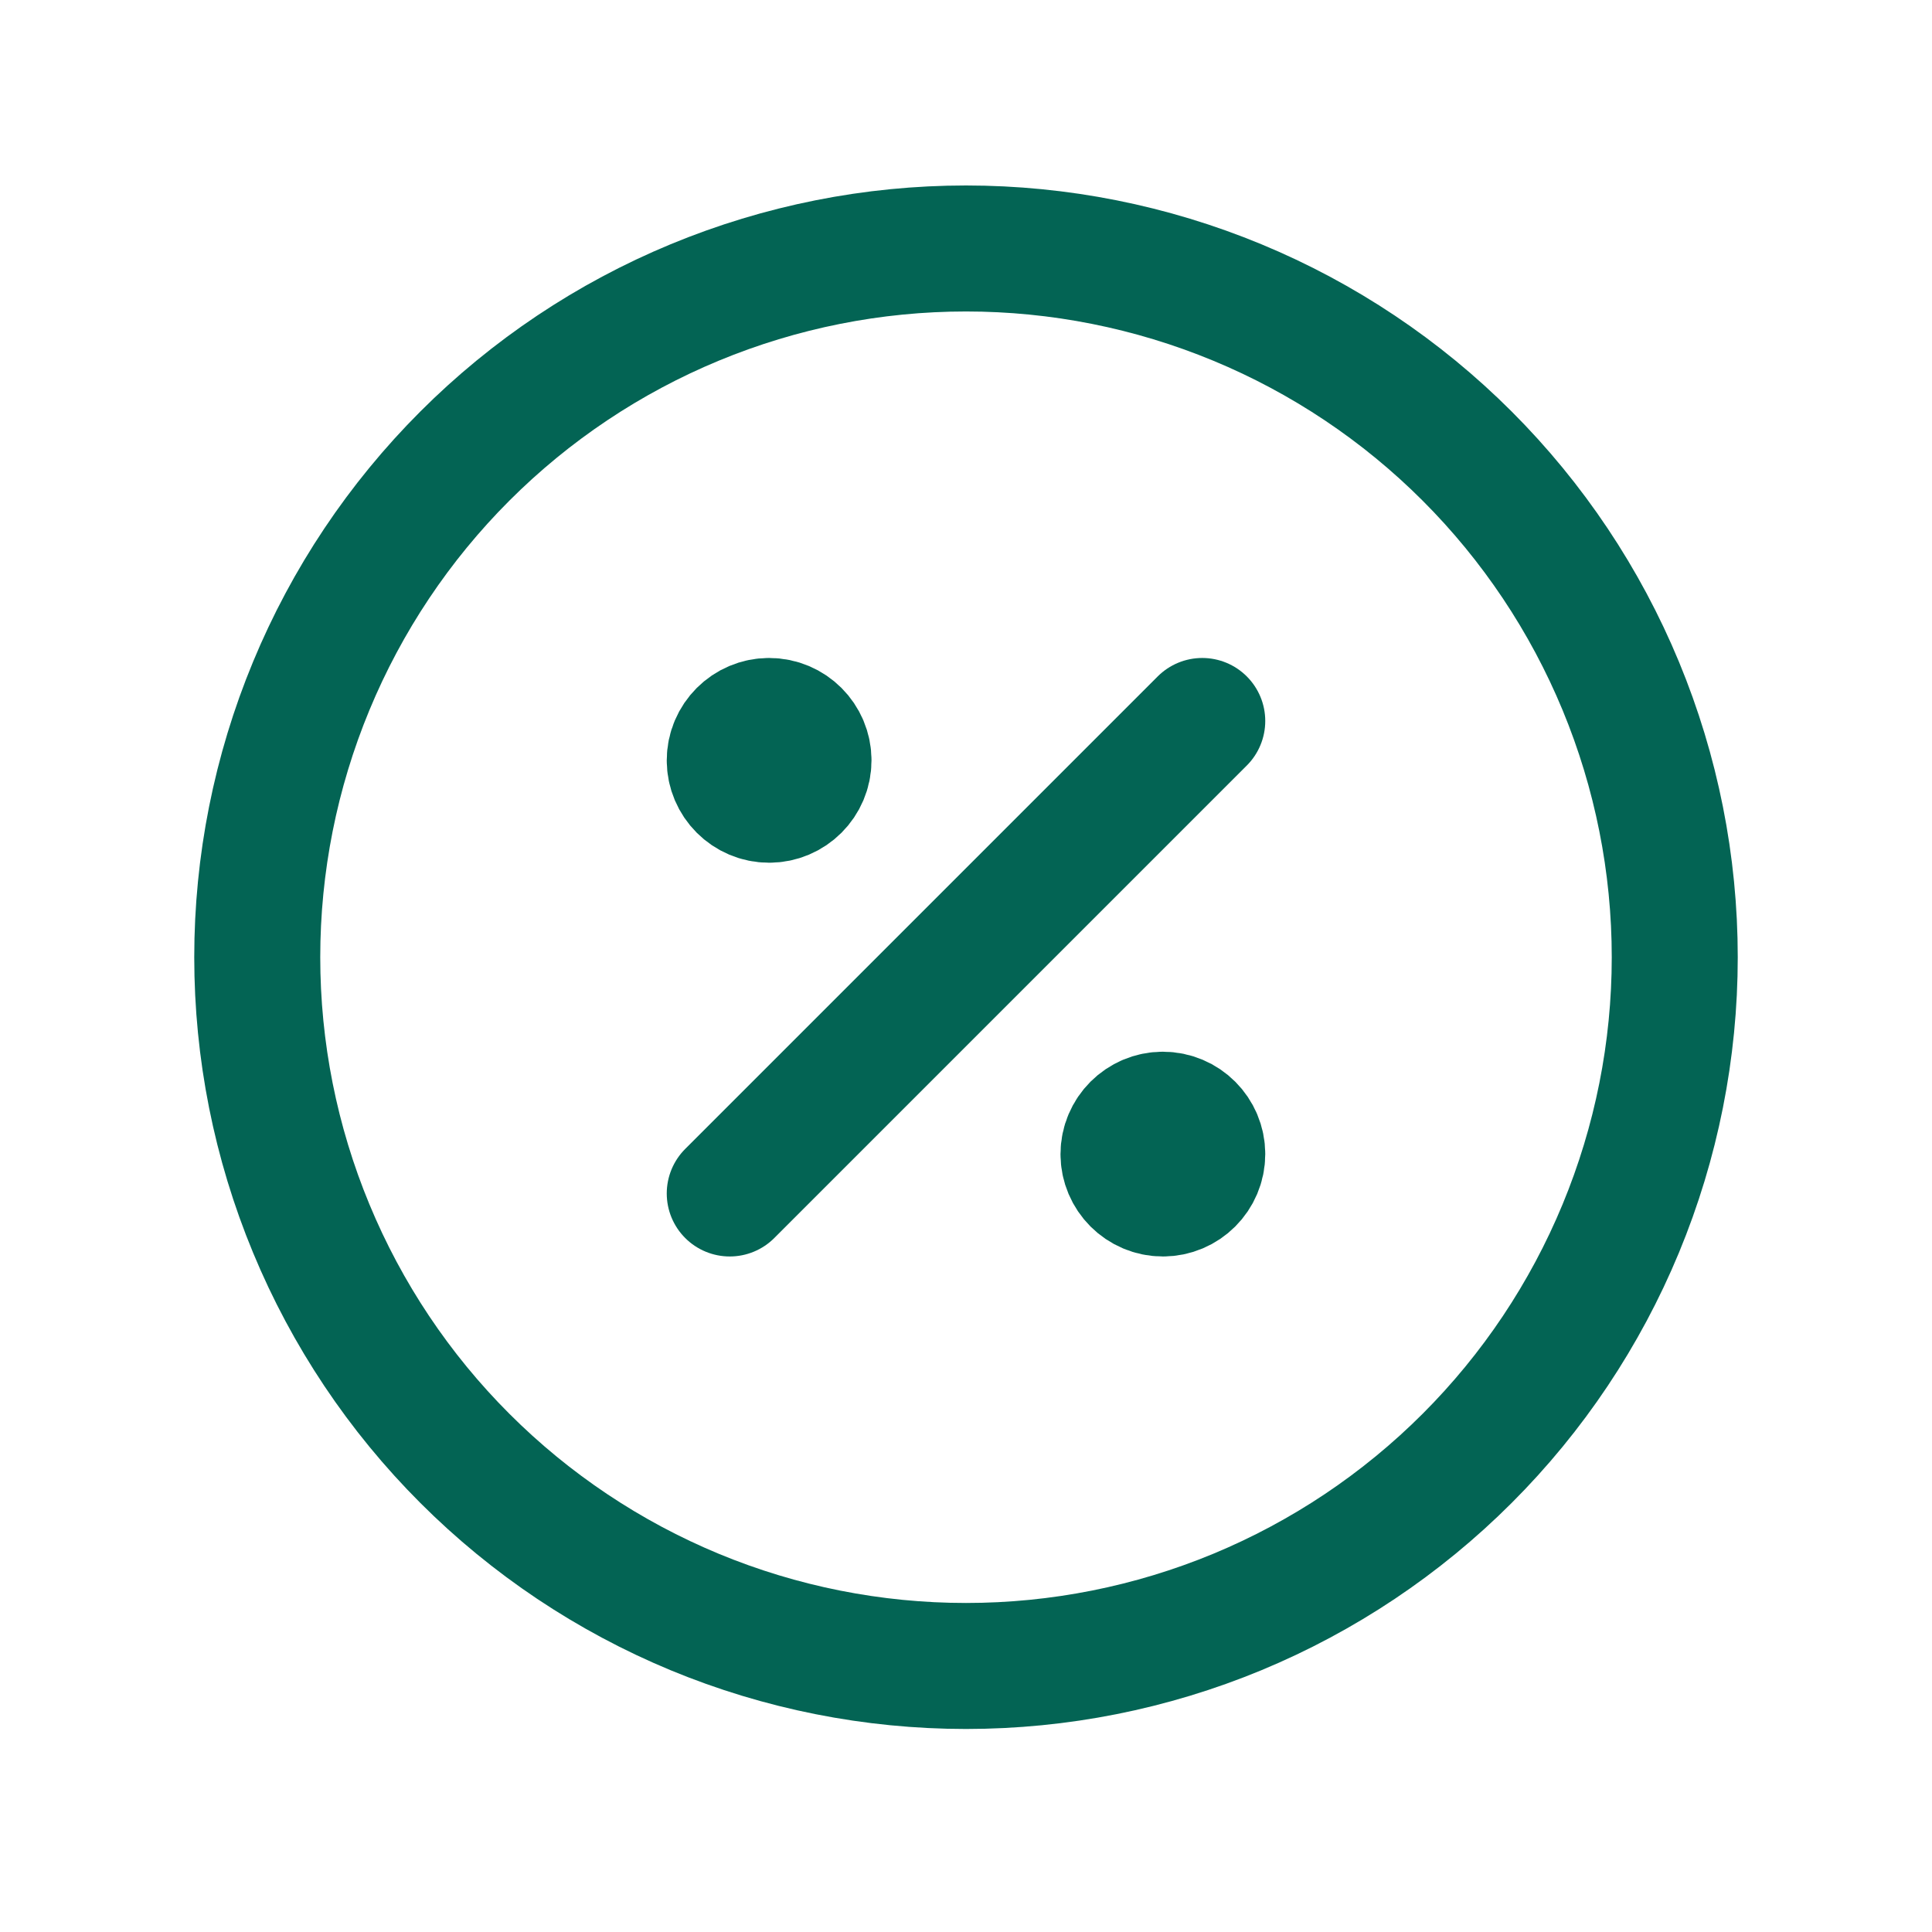
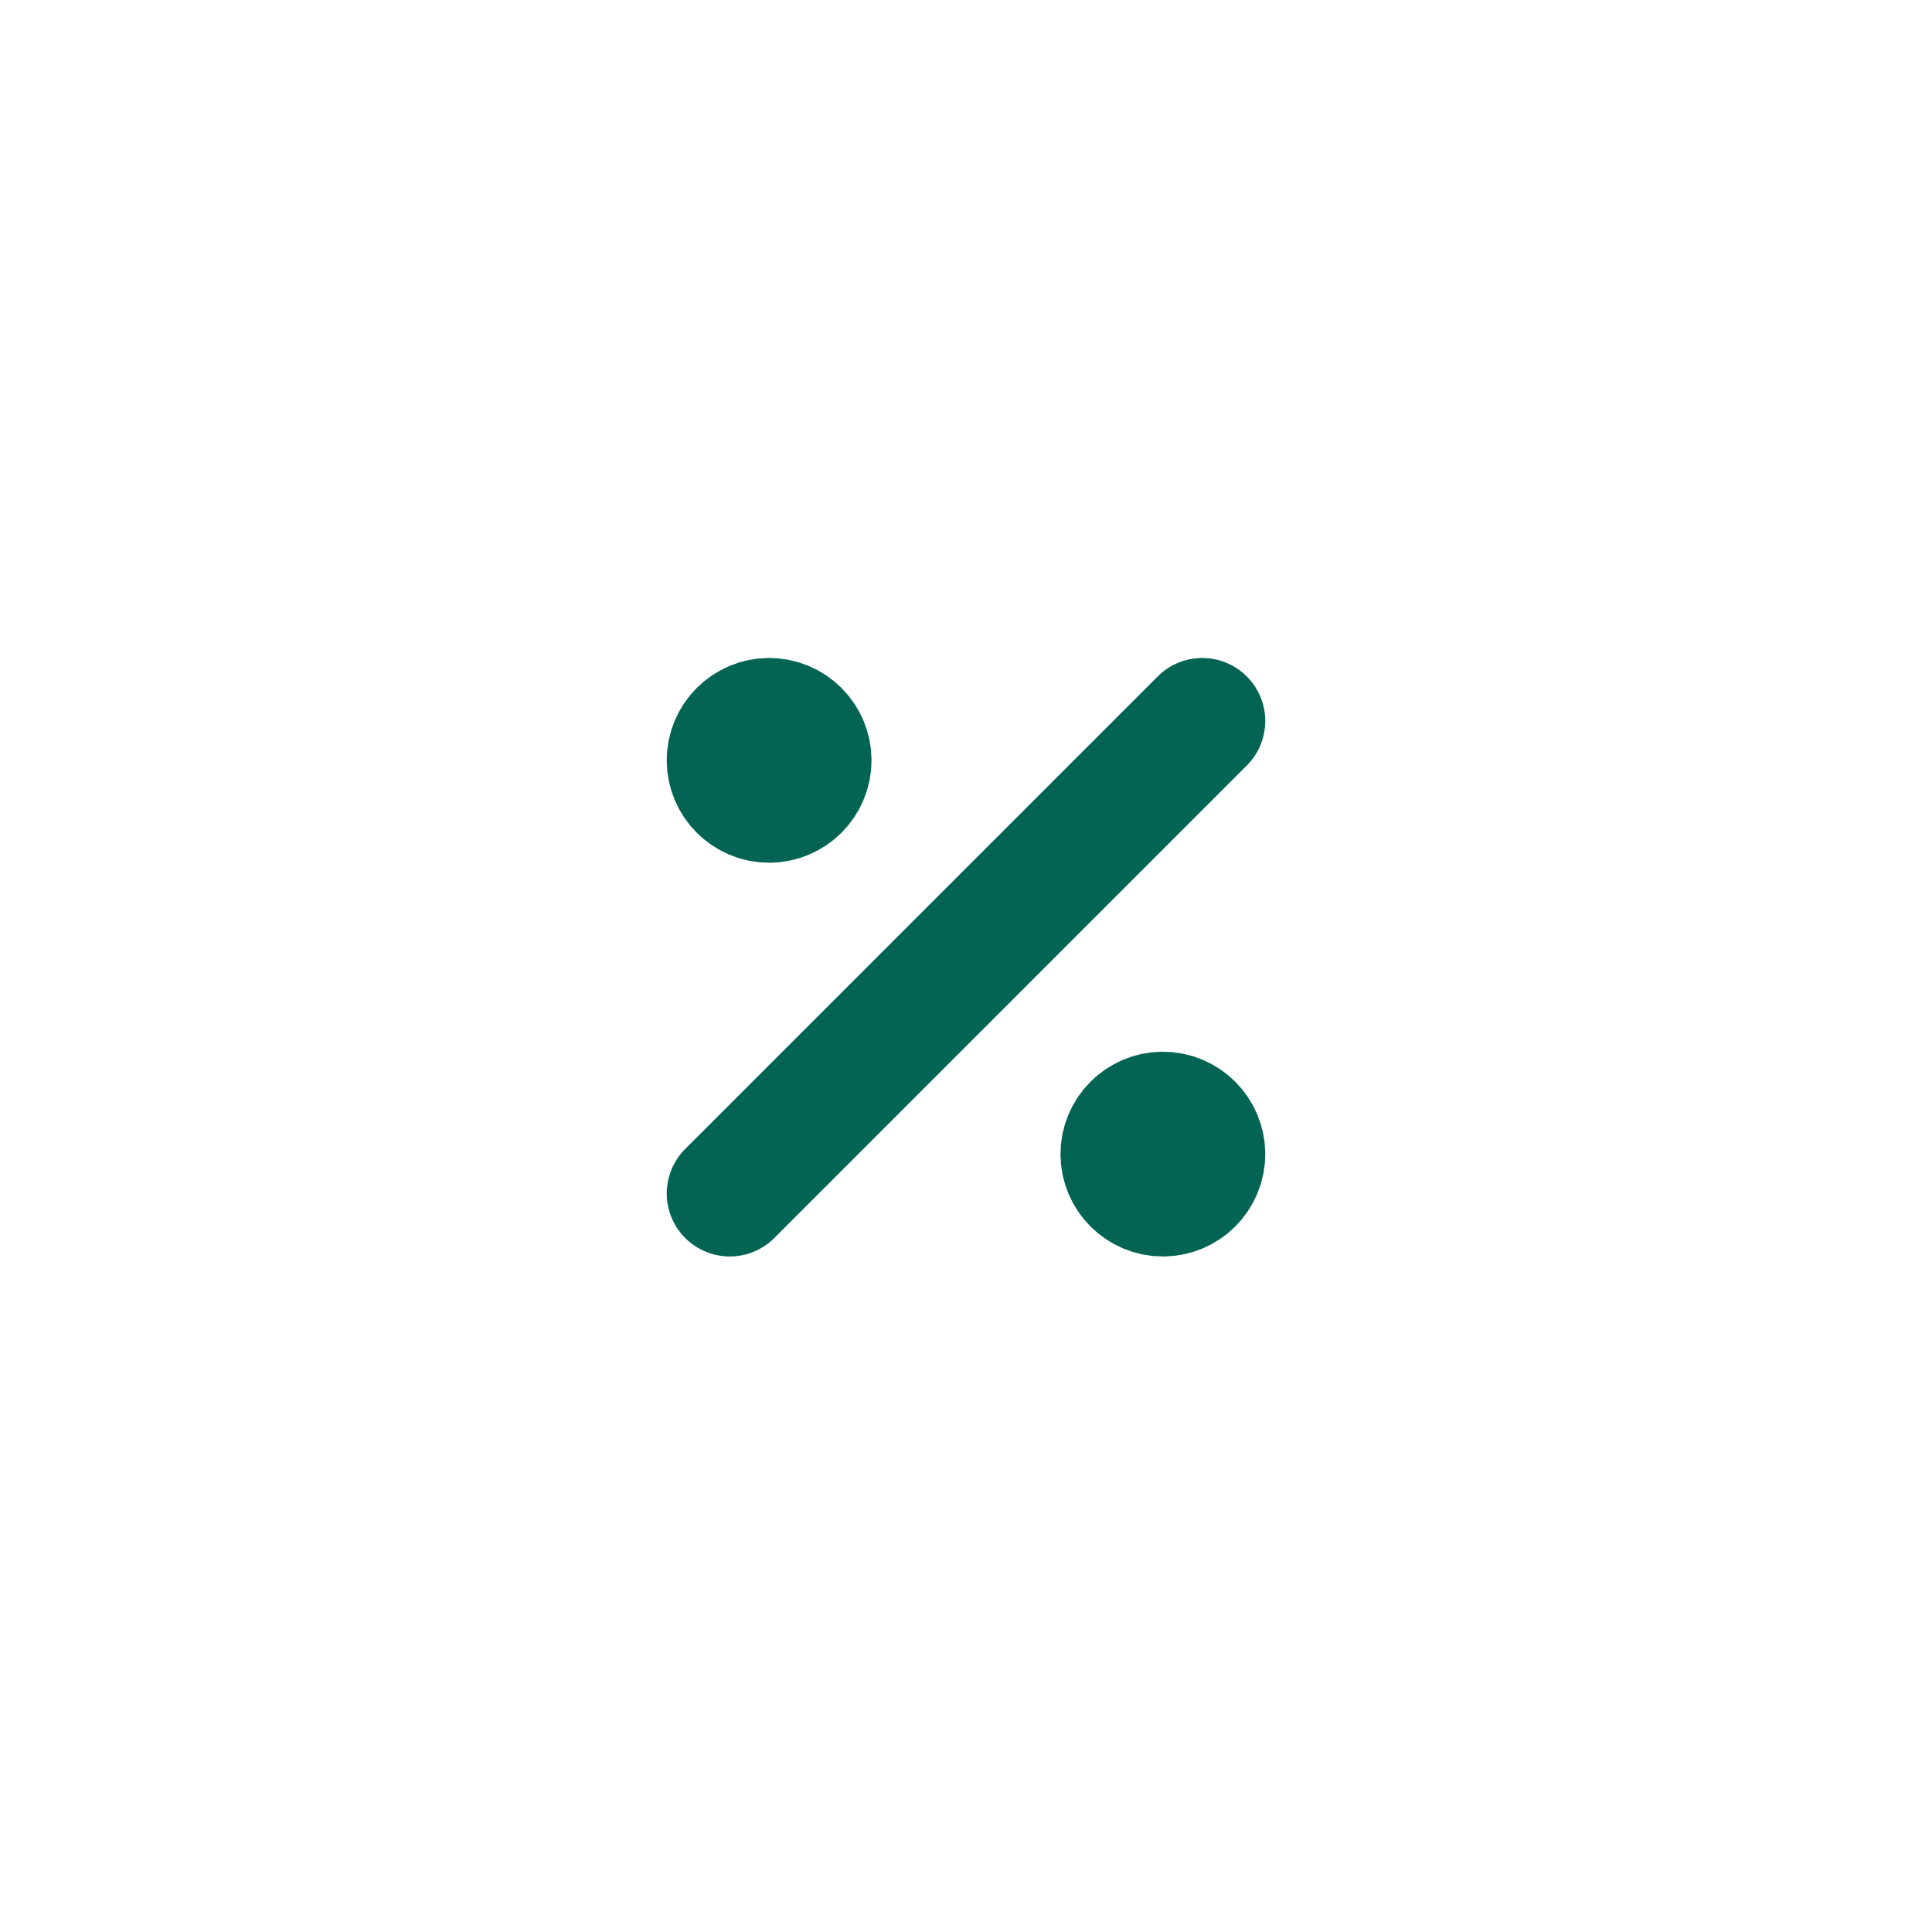
<svg xmlns="http://www.w3.org/2000/svg" width="46" height="46" viewBox="0 0 46 46" fill="none">
  <g clip-path="url(#clip0_729_639)">
    <path d="M17.375 28.416L28.625 17.166" stroke="#036454" stroke-width="3" stroke-linecap="round" stroke-linejoin="round" />
    <path d="M18.312 19.041C18.83 19.041 19.25 18.621 19.25 18.104C19.25 17.586 18.83 17.166 18.312 17.166C17.795 17.166 17.375 17.586 17.375 18.104C17.375 18.621 17.795 19.041 18.312 19.041Z" fill="#036454" stroke="#036454" stroke-width="3" stroke-linecap="round" stroke-linejoin="round" />
    <path d="M27.688 28.416C28.205 28.416 28.625 27.996 28.625 27.479C28.625 26.961 28.205 26.541 27.688 26.541C27.17 26.541 26.75 26.961 26.75 27.479C26.75 27.996 27.17 28.416 27.688 28.416Z" fill="#036454" stroke="#036454" stroke-width="3" stroke-linecap="round" stroke-linejoin="round" />
-     <path d="M6.125 22.791C6.125 25.007 6.561 27.201 7.41 29.249C8.258 31.296 9.501 33.157 11.068 34.723C12.635 36.29 14.495 37.533 16.542 38.382C18.59 39.23 20.784 39.666 23 39.666C25.216 39.666 27.41 39.23 29.458 38.382C31.505 37.533 33.365 36.29 34.932 34.723C36.499 33.157 37.742 31.296 38.59 29.249C39.438 27.201 39.875 25.007 39.875 22.791C39.875 20.575 39.438 18.381 38.59 16.333C37.742 14.286 36.499 12.426 34.932 10.859C33.365 9.292 31.505 8.049 29.458 7.201C27.41 6.353 25.216 5.916 23 5.916C20.784 5.916 18.59 6.353 16.542 7.201C14.495 8.049 12.635 9.292 11.068 10.859C9.501 12.426 8.258 14.286 7.41 16.333C6.561 18.381 6.125 20.575 6.125 22.791Z" stroke="#036454" stroke-width="3" stroke-linecap="round" stroke-linejoin="round" />
  </g>
  <defs>
    <clipPath id="clip0_729_639">
      <rect width="45" height="45" fill="white" transform="translate(0.5 0.291)" />
    </clipPath>
  </defs>
</svg>